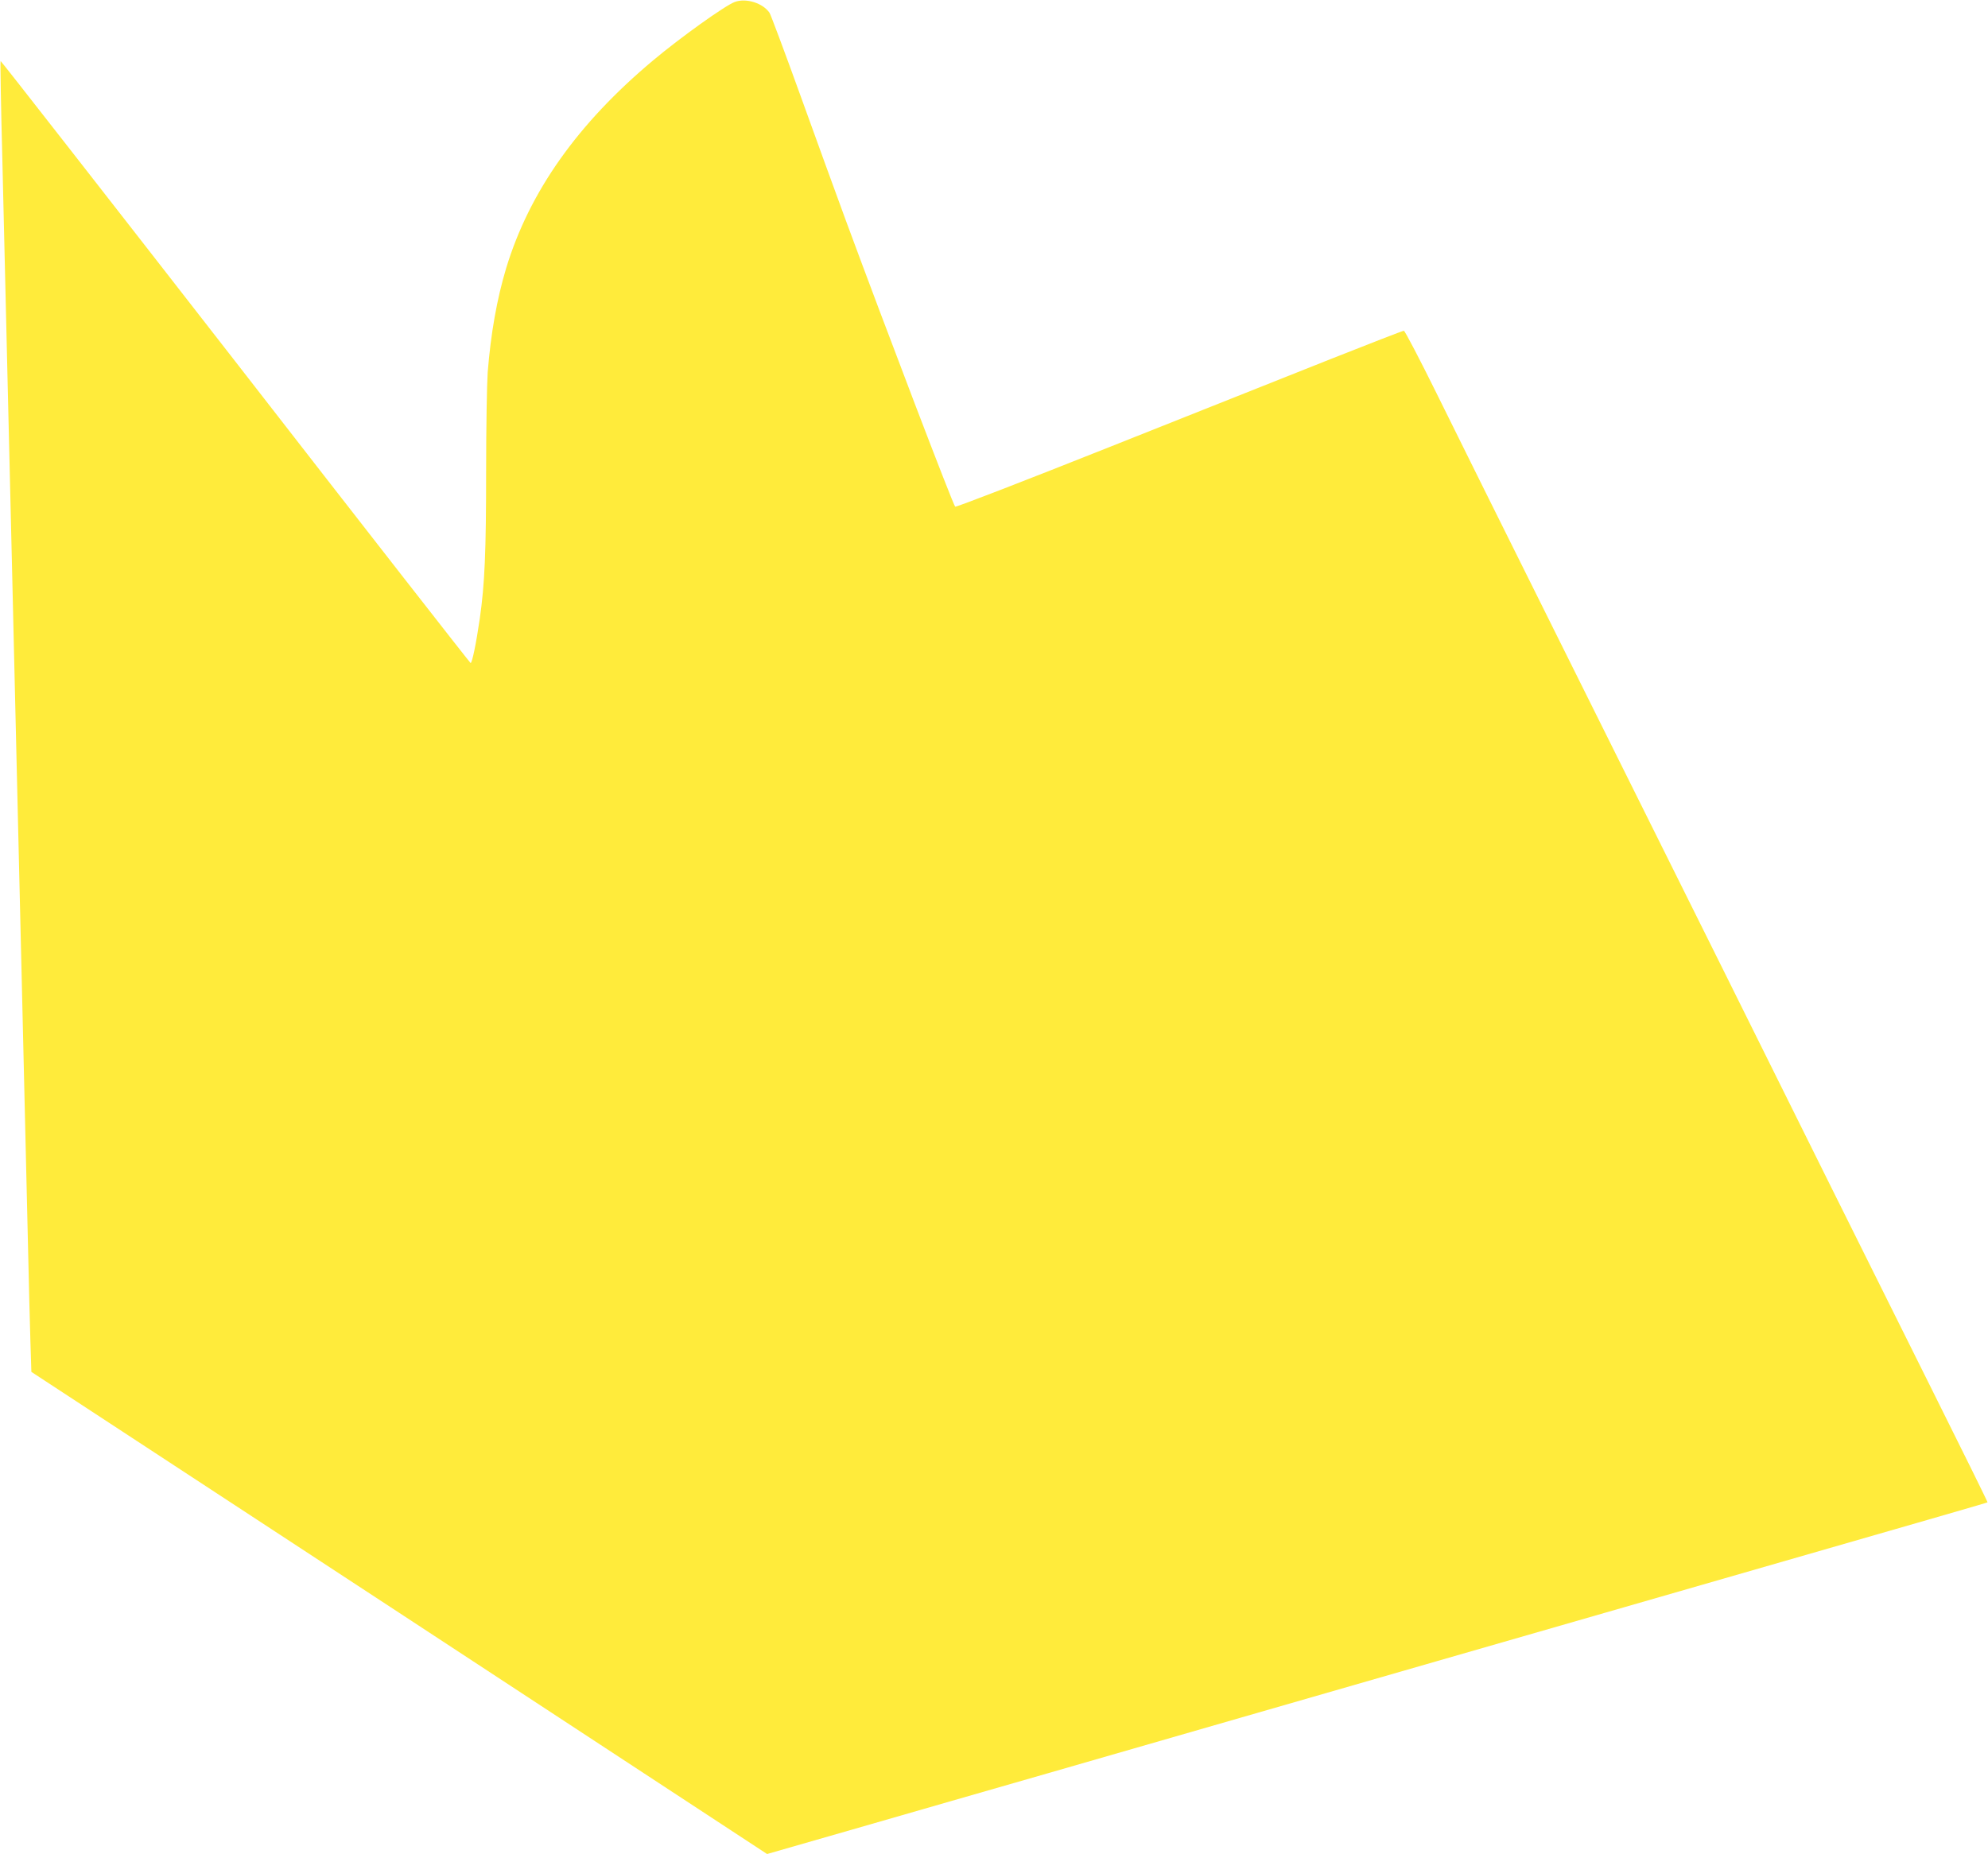
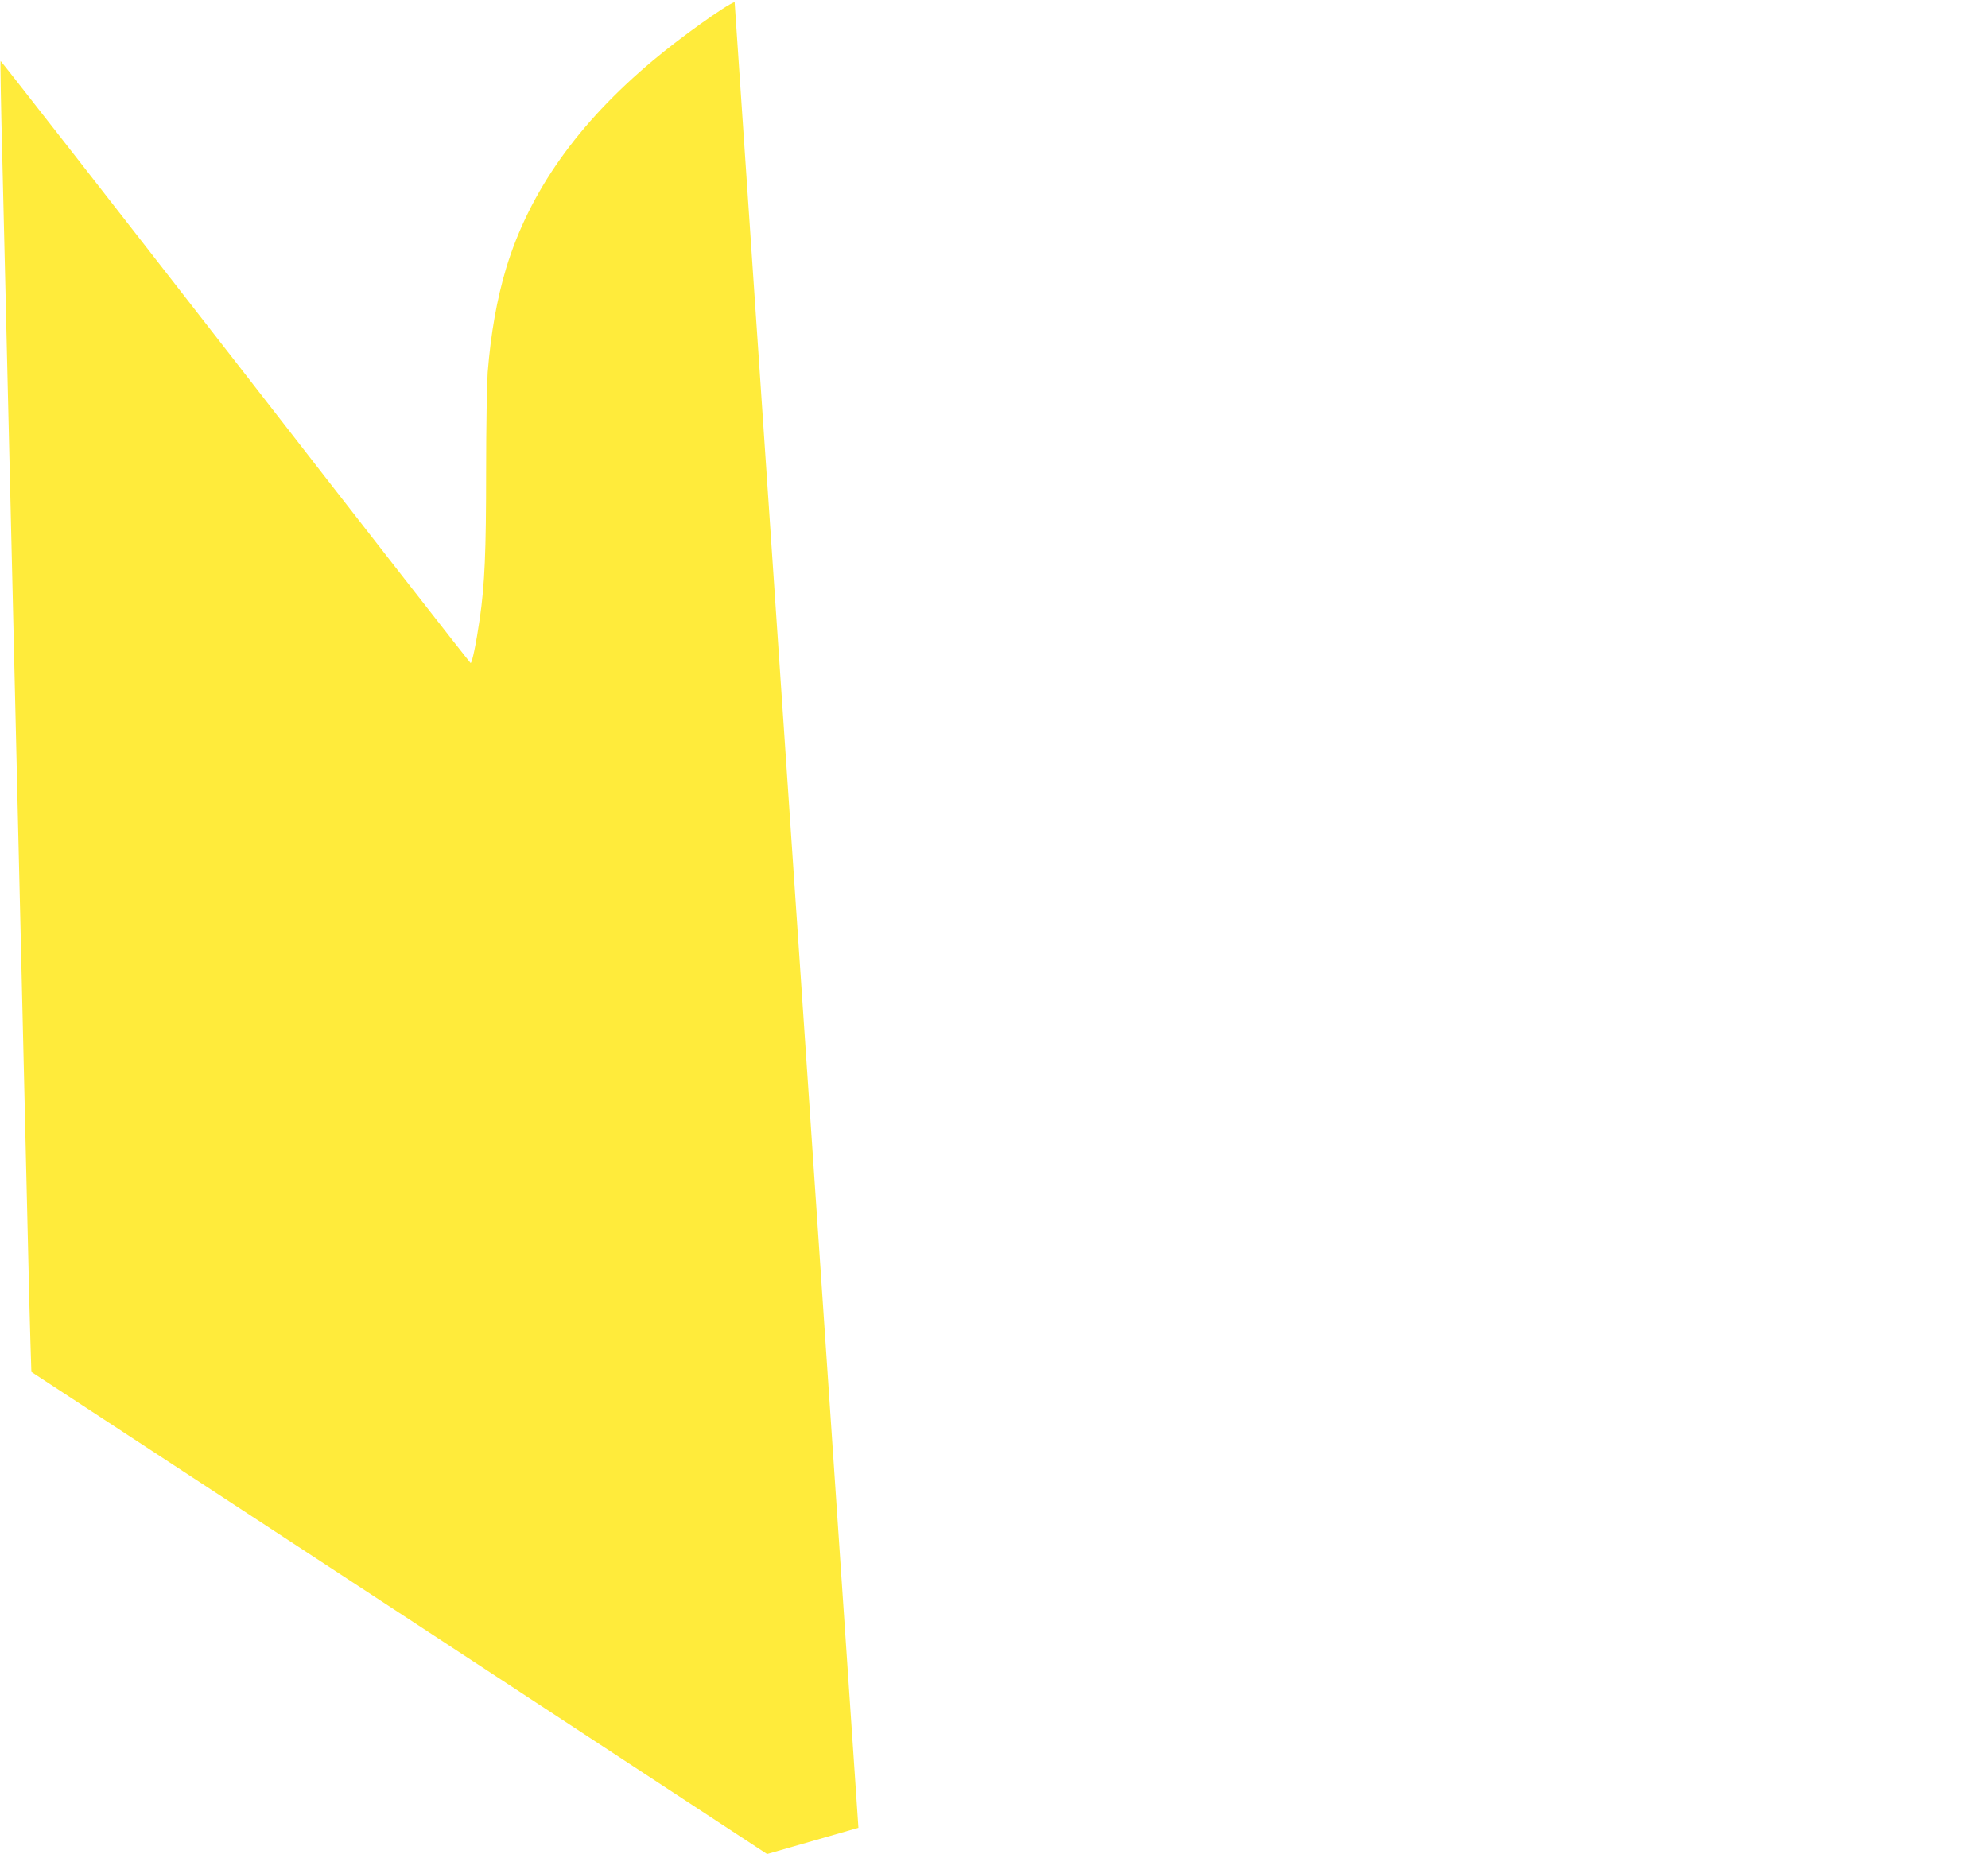
<svg xmlns="http://www.w3.org/2000/svg" version="1.0" width="1280pt" height="1194pt" viewBox="0 0 1280 1194" preserveAspectRatio="xMidYMid meet">
  <g transform="translate(0,1194) scale(0.1,-0.1)" fill="#ffeb3b" stroke="none">
-     <path d="M4730 11927 c-62 -23 -350 -229 -525 -376 -486 -407 -796 -845 -946 -1338 -60 -200 -99 -421 -119 -672 -5 -74 -10 -358 -10 -631 0 -528 -9 -731 -41 -955 -23 -158 -49 -285 -59 -285 -3 0 -685 873 -1514 1941 -830 1067 -1510 1938 -1512 1936 -3 -2 2 -285 11 -628 8 -343 19 -817 25 -1054 5 -236 15 -617 20 -845 5 -228 14 -607 20 -842 5 -236 15 -619 20 -853 5 -234 15 -617 20 -852 6 -236 15 -615 20 -843 18 -773 30 -1254 40 -1700 5 -245 13 -530 16 -635 l6 -190 2369 -1552 2368 -1553 588 169 c323 93 870 251 1216 350 345 100 908 262 1252 361 344 99 907 261 1253 361 345 99 890 256 1212 349 2108 607 2334 672 2337 675 2 1 -157 323 -353 716 -196 393 -488 980 -649 1304 -336 678 -964 1941 -1780 3580 -312 627 -657 1321 -766 1543 -109 221 -204 402 -210 402 -7 0 -218 -82 -468 -181 -251 -100 -897 -357 -1435 -571 -538 -214 -982 -386 -986 -381 -16 18 -447 1147 -702 1838 -61 165 -193 529 -294 809 -101 280 -191 520 -199 533 -42 63 -152 98 -225 70z" />
+     <path d="M4730 11927 c-62 -23 -350 -229 -525 -376 -486 -407 -796 -845 -946 -1338 -60 -200 -99 -421 -119 -672 -5 -74 -10 -358 -10 -631 0 -528 -9 -731 -41 -955 -23 -158 -49 -285 -59 -285 -3 0 -685 873 -1514 1941 -830 1067 -1510 1938 -1512 1936 -3 -2 2 -285 11 -628 8 -343 19 -817 25 -1054 5 -236 15 -617 20 -845 5 -228 14 -607 20 -842 5 -236 15 -619 20 -853 5 -234 15 -617 20 -852 6 -236 15 -615 20 -843 18 -773 30 -1254 40 -1700 5 -245 13 -530 16 -635 l6 -190 2369 -1552 2368 -1553 588 169 z" />
  </g>
</svg>